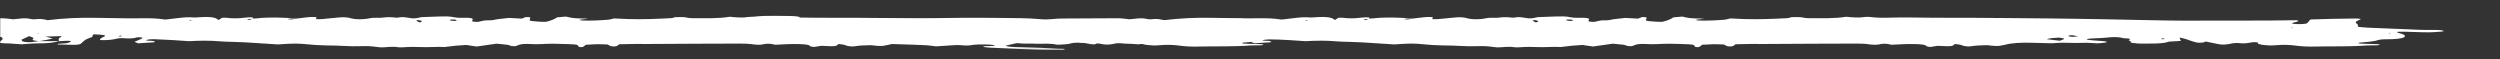
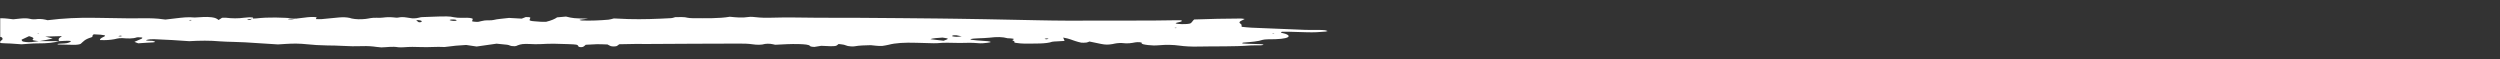
<svg xmlns="http://www.w3.org/2000/svg" width="1440" height="34" viewBox="0 0 1440 34" fill="none">
  <rect x="0" y="0" width="1440" height="34" fill="#333333" stroke="none" />
  <mask id="mask0_501:66986" style="mask-type:alpha" maskUnits="userSpaceOnUse" x="0" y="0" width="1440" height="34">
    <rect width="1440" height="34" fill="#C4C4C4" />
  </mask>
  <g mask="url(#mask0_501:66986)">
    <mask id="mask1_501:66986" style="mask-type:alpha" maskUnits="userSpaceOnUse" x="-231" y="9" width="996" height="20">
      <path fill-rule="evenodd" clip-rule="evenodd" d="M-231 9H764.72V28.728H-231V9Z" fill="white" />
    </mask>
    <g mask="url(#mask1_501:66986)">
      <path fill-rule="evenodd" clip-rule="evenodd" d="M-61.242 24.351L-61.923 24.262L-62.049 24.403L-61.242 24.351ZM676.939 15.965C676.792 16.02 676.647 16.075 676.5 16.13C676.792 16.154 677.174 16.21 677.355 16.193C677.593 16.171 677.676 16.091 677.824 16.036C677.529 16.012 677.234 15.989 676.939 15.965ZM733.17 19.393H734.106C733.907 19.324 733.708 19.255 733.508 19.186C733.247 19.214 732.985 19.242 732.723 19.271C732.873 19.312 733.024 19.353 733.17 19.393ZM-126.482 22.603C-126.779 22.623 -127.075 22.644 -127.372 22.665C-126.974 22.718 -126.586 22.774 -126.159 22.818C-126.124 22.821 -125.827 22.737 -125.652 22.695C-125.929 22.664 -126.205 22.633 -126.482 22.603ZM109.722 11.811C109.973 11.713 110.223 11.616 110.475 11.518C110.183 11.499 109.678 11.451 109.631 11.463C109.293 11.552 109.045 11.652 108.768 11.749C109.084 11.77 109.4 11.79 109.722 11.811ZM70.476 20.744C70.07 20.676 69.667 20.609 69.264 20.542C68.852 20.631 68.309 20.71 68.101 20.813C68.032 20.847 68.819 20.94 69.215 21.006C69.634 20.919 70.053 20.832 70.476 20.744ZM603.993 22.409C603.713 22.306 603.433 22.202 603.154 22.097C602.652 22.176 601.867 22.24 601.734 22.336C601.621 22.417 602.26 22.534 602.566 22.636C603.042 22.56 603.517 22.485 603.993 22.409ZM-190.436 10.892C-190.879 10.707 -191.042 10.518 -191.429 10.501C-192.432 10.457 -193.573 10.457 -194.583 10.501C-195.463 10.538 -194.838 10.838 -193.459 10.908C-192.58 10.953 -191.558 10.902 -190.436 10.892ZM263.1 11.657C262.734 11.312 261.498 11.143 259.889 11.261C259.414 11.296 258.875 11.495 259.015 11.584C259.533 11.916 261.285 12.139 262.287 12.018C262.777 11.959 262.844 11.782 263.1 11.657ZM241.296 11.608C240.957 11.608 240.566 11.588 240.312 11.613C240.055 11.639 239.734 11.719 239.783 11.761C240.159 12.09 240.595 12.416 241.076 12.74C241.144 12.786 241.595 12.852 241.79 12.843C242.077 12.831 242.429 12.769 242.515 12.716C243.17 12.309 243.301 11.916 241.296 11.608ZM553.959 20.924C552.735 20.672 551.92 20.464 550.869 20.311C550.51 20.259 549.156 20.306 548.956 20.376C548.536 20.521 548.189 20.748 548.533 20.876C548.947 21.031 550.051 21.188 550.963 21.212C551.715 21.233 552.62 21.062 553.959 20.924ZM-19.707 21.869C-17.398 21.291 -14.746 20.729 -18.365 19.869C-19.679 20.371 -21.057 20.799 -21.912 21.261C-22.388 21.518 -21.446 21.764 -19.707 21.869ZM543.504 23.473C546.825 22.24 546.825 22.24 542.916 21.646C540.304 21.849 537.253 21.947 535.944 22.579C538.359 22.865 540.544 23.122 543.504 23.473ZM22.709 19.125C22.373 19.214 20.761 19.199 21.992 19.418C22.192 19.312 22.393 19.207 22.593 19.102L22.709 19.125ZM-36.495 22.012C-36.288 21.966 -36.048 21.923 -35.886 21.872C-35.769 21.835 -35.757 21.786 -35.697 21.742C-35.919 21.84 -36.14 21.939 -36.362 22.037L-36.495 22.012ZM670.851 24.561L670.94 24.545C671.434 24.593 671.927 24.642 672.42 24.69C671.897 24.647 671.373 24.605 670.851 24.561ZM170.529 10.723C172.734 10.458 174.869 10.169 177.167 9.933C179.349 9.711 181.914 9.737 182.275 9.982C182.626 10.22 182.063 10.503 181.943 10.766C181.913 10.833 182.046 10.902 182.148 11.023C183.166 11.023 184.393 11.086 185.259 11.011C188.67 10.713 191.94 10.362 195.317 10.05C197.607 9.839 199.532 9.928 201.365 10.304C201.861 10.406 202.07 10.555 202.563 10.657C204.916 11.147 207.629 11.226 210.579 10.906C212.772 10.669 214.093 10.072 217.213 10.234C219.922 10.376 221.327 9.947 223.455 9.889C224.463 9.862 225.66 9.931 226.617 10.016C227.587 10.102 228.523 10.298 229.467 10.096C231.138 9.736 232.616 9.832 234.236 10.085C235.375 10.262 236.56 10.43 237.387 10.553C239.673 10.601 240.565 10.388 241.436 10.152C241.855 10.04 242.408 9.872 242.974 9.861C247.788 9.769 252.367 9.394 257.291 9.458C258.026 9.467 258.878 9.499 259.438 9.577C260.915 9.784 262.081 10.113 263.711 10.224C265.291 10.332 267.321 10.189 269.103 10.23C271.041 10.275 272.387 10.626 272.314 10.982C272.228 11.396 271.97 11.81 271.913 12.225C271.885 12.435 274.81 12.704 275.573 12.559C276.841 12.319 277.661 11.976 279.113 11.799C280.56 11.624 283.034 11.838 284.266 11.502C286.525 10.886 290.421 10.713 293.416 10.3L293.264 10.329C295.71 10.464 298.156 10.599 300.512 10.729C301.327 10.4 301.991 10.099 302.86 9.819C302.974 9.782 304.343 9.819 304.776 9.892C305.245 9.971 305.518 10.135 305.496 10.259C305.423 10.67 305.102 11.079 305.02 11.49C304.944 11.876 306.02 12.146 307.983 12.272C310.026 12.402 311.924 12.668 314.563 12.556C317.664 11.789 319.624 10.916 320.885 10C322.739 9.833 324.396 9.684 326.009 9.539C330.213 10.553 330.213 10.553 339.032 10.751L338.842 10.732C337.311 10.929 335.763 11.122 334.265 11.327C334.003 11.363 333.733 11.471 333.843 11.51C334.162 11.626 334.599 11.799 335.115 11.815C340.51 11.987 345.63 11.76 350.448 11.336C351.647 11.229 352.311 10.918 353.569 10.617C356.171 10.733 358.972 10.899 361.841 10.979C370.262 11.217 378.411 10.899 386.412 10.461C387.531 10.4 388.188 10.053 389.059 9.839L388.949 9.869C391.477 9.874 394.23 9.669 396.068 10.226C396.539 10.369 397.979 10.472 398.983 10.474C406.501 10.497 414.251 10.714 420.38 9.649C424.18 10.039 427.515 10.36 431.185 9.785C432.464 9.585 434.055 9.743 435.363 9.9C438.056 10.223 441.114 10.285 444.122 10.2C452.369 9.969 460.538 10.069 468.804 10.196C476.327 10.312 483.944 10.206 491.514 10.242C500.595 10.286 509.669 10.372 518.745 10.449C525.929 10.511 533.111 10.584 540.292 10.659C543.694 10.694 547.093 10.739 550.49 10.79C556.144 10.875 561.803 10.952 567.443 11.061C577.605 11.257 587.746 11.487 597.911 11.676C603.55 11.782 609.219 11.893 614.875 11.896C631.16 11.906 647.447 11.873 663.732 11.835C667.886 11.825 672.032 11.726 676.184 11.678C677.635 11.661 679.095 11.675 680.341 11.675C682.134 12.518 677.562 12.836 677.138 13.408C677.712 13.752 679.055 13.868 680.63 13.889C683.503 13.928 685.416 13.742 685.951 13.319C686.544 12.851 686.755 12.368 687.158 11.893C687.329 11.691 687.563 11.491 687.841 11.219C696.718 10.88 705.689 10.713 714.734 10.667C715.322 10.664 715.932 10.805 716.962 10.932C716.526 11.161 716.138 11.419 715.553 11.662C713.974 12.316 713.368 12.95 714.583 13.678C715.434 14.188 715.026 14.769 715.214 15.437C716.895 15.592 718.762 15.849 720.843 15.939C731.148 16.392 741.489 16.819 751.867 17.209C754.403 17.305 757.131 17.218 759.764 17.241C760.876 17.251 762.122 17.286 763.026 17.391C763.818 17.483 764.439 17.678 764.702 17.849C764.838 17.939 764.185 18.129 763.629 18.183C760.227 18.511 756.68 18.716 752.73 18.578C749.386 18.46 746.012 18.368 742.635 18.289C741.176 18.256 739.674 18.284 738.411 18.284C736.667 18.862 739.308 19.112 740.24 19.432C741.541 19.878 742.253 20.309 742.261 20.814C742.279 21.736 739.525 22.413 734.636 22.576C733.161 22.626 731.583 22.581 730.133 22.642C729.092 22.686 727.709 22.793 727.294 22.947C724.942 23.819 720.654 24.192 716.145 24.539C715.704 24.573 715.562 24.773 715.452 24.9C715.412 24.946 715.816 25.03 716.119 25.056C716.777 25.115 717.486 25.163 718.202 25.187C720.804 25.274 723.421 25.344 726.022 25.431C727.253 25.473 728.199 25.756 727.579 25.884C727.104 25.981 726.506 26.111 725.901 26.122C724.04 26.16 721.906 26.045 720.311 26.172C710.541 26.949 700.116 26.583 690.052 26.819C686.083 26.912 682.49 26.703 679.368 26.28C675.619 25.772 671.795 25.687 667.661 26.06C665.393 26.265 663.356 26.215 661.275 25.959C658.932 25.671 657.289 25.349 657.62 24.77C657.886 24.302 655.354 24.145 653.908 24.403C651.653 24.807 649.77 25.241 646.218 24.786C645.634 24.712 644.062 24.82 643.199 24.919C642.273 25.025 641.702 25.23 640.877 25.372C638.299 25.816 636.702 25.803 634.221 25.306C632.001 24.862 629.868 24.402 627.533 23.916C626.773 24.183 626.491 24.415 625.708 24.518C624.991 24.612 623.269 24.652 622.804 24.567C621.519 24.329 620.636 24.017 619.637 23.729C617.46 23.102 616.405 22.341 612.383 21.633C612.711 22.412 612.938 22.951 613.197 23.567C611.844 23.647 610.451 23.726 609.08 23.813C608.035 23.881 606.437 23.91 606.074 24.046C602.601 25.345 595.921 25.046 590.148 25.123C588.546 25.146 586.694 24.89 585.188 24.701C583.772 24.522 584.378 24.219 584.347 23.943C584.309 23.615 582.643 23.208 583.256 22.977C585.038 22.307 583.219 22.142 580.348 22.023C577.496 21.212 574.157 21.176 569.917 21.708C568.154 21.929 565.672 21.962 563.496 22.066C561.646 22.154 559.755 22.224 558.995 22.606C558.589 22.811 560.228 23.086 562.72 23.261C564.825 23.408 567 23.535 568.969 23.73C569.798 23.813 570.683 24.057 570.619 24.215C570.555 24.373 569.457 24.544 568.608 24.659C567.071 24.867 565.235 25.066 563.379 24.866C559.368 24.436 555.165 24.821 551.087 24.712C547.364 24.614 543.633 24.505 539.963 24.864C538.823 24.976 537.031 24.886 535.56 24.854C532.937 24.798 530.325 24.722 527.72 24.641C521.188 24.439 515.771 24.721 511.878 25.783C510.857 26.062 509.258 26.269 508.307 26.44C505.071 26.586 503.667 26.14 501.546 26.019C498.273 26.12 494.95 26.153 492.34 26.656C491.254 26.866 489.332 26.727 488.329 26.494C487.412 26.279 487.007 25.992 486.117 25.773C485.511 25.623 484.459 25.536 483.053 25.345C482.597 25.698 482.279 25.953 481.94 26.206C481.498 26.536 480.083 26.652 478.526 26.622C476.681 26.586 474.881 26.472 473.027 26.389C471.651 26.612 470.307 26.829 469.061 27.029C466.98 26.949 466.674 26.659 466.462 26.387C465.928 25.709 463.45 25.489 460.178 25.391C455.499 25.252 451.232 25.552 446.51 25.782C445.641 25.607 444.82 25.363 443.63 25.232C442.931 25.154 441.053 25.189 440.721 25.289C438.54 25.942 436.018 25.891 433.186 25.48C430.973 25.159 428.523 25.095 425.742 25.105C408.393 25.169 391.038 25.188 373.697 25.333C371.071 25.356 368.424 25.294 365.799 25.318C362.82 25.346 359.855 25.425 356.664 25.486C356.145 25.884 355.831 26.213 355.245 26.526C355.048 26.63 354.182 26.749 353.586 26.756C352.997 26.764 352.051 26.663 351.804 26.564C351.04 26.256 350.533 25.925 349.944 25.613C343.8 25.39 343.798 25.389 337.401 25.781C337.144 26.001 336.82 26.265 336.531 26.529C335.983 27.032 335.169 27.247 334.233 27.129C333.107 26.989 333.233 26.799 333.123 26.589C332.626 25.639 332.272 25.614 327.218 25.409C321.993 25.199 316.83 25.049 311.624 25.398C309.363 25.549 307.283 25.439 305.016 25.342C301.468 25.19 300.015 25.402 298.215 26.099C297.894 26.225 297.684 26.359 297.327 26.481C297.16 26.538 296.766 26.572 296.452 26.62C293.367 26.619 293.893 25.986 292.13 25.771C290.26 25.542 288.178 25.372 286.008 25.158C282.157 25.706 278.403 26.242 274.535 26.793C272.426 26.48 270.702 26.225 268.508 25.899C266.676 26.024 264.511 26.129 262.574 26.316C260.294 26.534 258.212 26.823 256.044 27.082C251.531 26.8 247.065 27.312 242.576 27.112C239.176 26.96 235.903 26.956 232.607 27.216C231.67 27.29 229.97 27.314 229.375 27.212C225.932 26.621 222.981 27.238 219.618 27.302C218.786 27.22 217.704 27.148 216.841 27.023C214.374 26.667 211.95 26.453 208.527 26.579C204.861 26.713 201.106 26.663 197.374 26.428C194.562 26.249 191.434 26.212 188.423 26.175C184.185 26.121 180.3 25.86 176.739 25.484C172.802 25.067 168.952 25.009 164.8 25.289C163.385 25.386 161.944 25.468 160.086 25.583C153.935 25.19 147.561 24.768 141.126 24.379C139 24.251 136.719 24.209 134.51 24.128C131.92 24.032 129.082 24.029 126.791 23.821C120.899 23.287 115.095 23.363 109.143 23.708L109.266 23.737C102.687 23.196 95.728 22.879 88.759 22.573C88.075 22.543 87.129 22.556 86.573 22.623C85.686 22.731 84.745 22.879 84.339 23.052C83.82 23.272 84.496 23.438 85.905 23.473C86.638 23.492 87.633 23.489 88.021 23.572C88.691 23.716 89.194 23.914 89.34 24.1C89.416 24.196 88.695 24.369 88.118 24.416C86.746 24.524 85.228 24.567 83.803 24.656C82.368 24.744 80.975 24.856 79.563 24.956L79.686 24.981C79.037 24.732 78.387 24.482 77.424 24.111C78.685 23.566 80.192 22.946 81.544 22.314C81.934 22.131 81.929 21.917 81.993 21.716C82.011 21.66 81.693 21.574 81.407 21.549C80.796 21.496 80.112 21.459 79.441 21.447C79.189 21.442 78.78 21.516 78.631 21.57C76.584 22.332 73.413 22.229 70.395 21.953C67.739 21.969 67.15 22.356 65.858 22.587C63.609 22.989 61.09 23.237 57.618 23.063C57.439 22.422 58.279 21.863 59.574 21.282C61.672 20.341 60.469 20.052 54.03 19.752C53.807 19.94 53.508 20.125 53.381 20.314C53.109 20.721 53.635 21.212 52.577 21.524C48.713 22.664 48.015 23.953 46.521 25.21C46.104 25.561 44.328 25.846 42.498 25.825C39.545 25.789 36.608 25.707 33.673 25.633C33.438 25.626 33.157 25.525 33.117 25.463C33.075 25.4 33.23 25.322 33.438 25.268C33.632 25.218 33.984 25.172 34.309 25.158C36.148 25.081 38.137 25.027 39.127 24.695C40.173 24.343 41.358 23.976 40.42 23.539C38.071 23.389 36.104 23.669 33.95 23.725C33.91 23.237 33.624 22.745 33.898 22.264C34.163 21.797 35.001 21.342 35.693 20.798C32.169 20.896 29.336 20.976 26.096 21.066C27.671 21.473 28.932 21.797 30.379 22.17C28.118 22.778 25.402 23.249 22.569 23.703C20.047 23.474 18.124 23.169 18.933 22.586C19.818 21.949 18.841 21.406 16.739 20.829C15.309 21.498 14.007 22.105 12.717 22.712C12.583 22.775 12.425 22.845 12.445 22.909C12.532 23.182 12.575 23.457 12.838 23.726C13.209 24.103 16.049 24.429 18.02 24.268C19.65 24.136 20.981 23.877 22.445 23.675C26.334 23.682 30.223 23.689 34.113 23.696C31.323 24.534 27.156 25.037 21.941 24.988C18.172 24.953 15.585 25.384 12.368 25.51C10.22 25.356 8.176 25.171 6.02 25.064C3.87 24.957 1.526 24.971 -0.668 24.659C-0.177 24.18 0.081 23.697 0.846 23.242C1.782 22.686 1.538 22.142 1.132 21.588C0.899 21.269 -0.52 21.08 -2.002 21.169C-3.661 21.267 -5.115 21.571 -4.441 21.771C-3.116 22.166 -2.362 22.486 -4.451 22.883C-4.987 22.985 -4.776 23.271 -4.517 23.454C-3.949 23.854 -5.014 24.116 -6.343 24.376C-8.092 24.717 -11.253 24.764 -11.929 25.341C-12.27 25.633 -13.718 25.559 -14.598 25.438C-15.793 25.273 -16.742 25.049 -17.832 24.858C-20.037 24.471 -24.637 24.478 -26.032 24.944C-27.505 25.436 -29.69 25.613 -32.348 25.704C-33.068 25.729 -34.25 25.762 -34.524 25.696C-37.758 24.904 -42.812 25.258 -46.8 24.983C-48.19 24.888 -48.922 24.469 -50.028 24.178C-56.912 24.373 -59.897 25.454 -63.911 26.35C-62.58 26.92 -59.91 27.089 -56.83 27.168C-52.385 27.281 -47.95 27.409 -43.525 27.547C-39.126 27.684 -35.112 28.119 -30.513 28.125C-30.184 28.126 -29.541 28.345 -29.626 28.446C-29.714 28.552 -30.51 28.721 -30.989 28.72C-35.89 28.711 -40.9 28.783 -45.665 28.619C-54.581 28.314 -63.371 27.879 -72.177 27.47C-73.948 27.388 -75.811 27.257 -76.785 26.915C-76.426 26.551 -74.749 26.593 -73.391 26.538C-71.951 26.481 -69.811 26.483 -70.14 26.127C-70.315 25.939 -72.262 25.714 -73.57 25.671C-77.261 25.549 -81.065 25.509 -84.058 26.061C-85.38 26.305 -86.722 26.283 -88.15 26.136C-90.693 25.875 -93.055 25.913 -95.683 26.149C-98.351 26.391 -101.299 26.528 -103.855 26.692C-109.19 26.016 -109.182 26.009 -116.414 25.767C-123.478 25.532 -130.56 25.313 -137.635 25.089C-138.008 25.076 -138.432 25.091 -138.757 25.063C-143.048 24.699 -147.792 25.603 -151.629 24.996C-155.385 24.401 -159.983 24.375 -164.207 24.176C-168.342 23.981 -172.145 23.796 -174.561 23.016C-176.769 23.308 -178.254 23.504 -179.74 23.701L-179.618 23.727C-181.696 23.293 -186.089 23.276 -186.172 22.461C-186.186 22.319 -187.42 22.133 -188.317 22.052C-190.624 21.846 -193.05 21.684 -195.443 21.512C-197.785 21.343 -199.181 21.506 -200.109 22.068C-200.32 22.196 -200.281 22.337 -200.356 22.473L-200.208 22.439C-201.645 22.5 -203.161 22.646 -204.5 22.603C-206.369 22.543 -205.886 22.189 -206.053 21.924C-206.129 21.804 -206.602 21.633 -207.132 21.594C-208.511 21.493 -209.055 21.714 -209.507 21.899C-209.968 22.086 -210.189 22.296 -210.732 22.475C-211.053 22.579 -211.781 22.701 -212.353 22.706C-212.954 22.711 -213.833 22.613 -214.167 22.512C-216.28 21.874 -215.679 21.009 -219.144 20.481C-219.052 19.497 -221.832 18.832 -225.654 18.189C-228.357 17.735 -229.679 17.079 -229.204 16.31C-228.792 15.646 -228.913 14.968 -230.448 14.296C-231.912 13.654 -230.376 13.172 -226.87 12.742C-222.506 12.207 -218.161 11.668 -213.808 11.13C-213.234 11.355 -212.804 11.599 -212.044 11.801C-211.414 11.967 -209.314 11.895 -209.403 11.734C-209.466 11.617 -209.688 11.446 -210.129 11.406C-211.329 11.294 -212.684 11.239 -213.977 11.162C-214.01 10.583 -213.438 10.113 -210.28 9.759C-204.482 9.112 -198.536 8.829 -191.852 9.106C-189.653 9.198 -187.293 9.187 -185.197 9.322C-183.931 9.405 -182.776 9.652 -182.084 9.877C-181.795 9.972 -182.773 10.211 -183.288 10.373C-185.41 11.039 -185.501 11.289 -185.026 12.227C-184.788 12.697 -185.26 13.179 -185.334 13.656C-185.34 13.696 -184.809 13.76 -184.471 13.779C-184.154 13.796 -183.607 13.79 -183.434 13.752C-182.977 13.651 -182.495 13.536 -182.33 13.412C-181.796 13.012 -181.4 12.606 -180.906 12.161C-178.027 12.161 -175.371 12.225 -172.852 12.144C-170.215 12.059 -168.703 12.436 -166.558 12.511C-164.735 12.574 -162.757 12.684 -161.056 12.455C-157.481 11.974 -153.341 11.902 -149.159 11.886C-146.054 11.874 -143.243 11.789 -140.669 11.418C-136.944 10.879 -132.461 10.737 -127.82 10.719C-121.38 10.696 -114.836 10.785 -108.525 10.603C-94.953 10.214 -81.439 10.162 -67.758 10.322C-59.431 10.419 -51.099 10.336 -43.361 11.068C-41.247 11.268 -38.806 11.194 -36.78 10.983C-33.295 10.619 -29.64 10.633 -25.798 10.638C-17.868 10.646 -9.931 10.584 -2.005 10.52C2.277 10.486 2.271 10.457 7.609 11.112C8.986 10.97 10.539 10.806 12.118 10.65C14.049 10.459 15.876 10.511 17.14 10.832C18.529 11.186 19.78 11.207 21.698 10.961C22.305 10.883 23.915 10.956 24.676 11.059C25.796 11.209 26.568 11.448 27.446 11.64C36.234 10.544 45.309 10.056 55.46 10.276C61.467 10.406 67.516 10.471 73.549 10.558C74.673 10.574 75.819 10.573 76.94 10.554C83.724 10.436 87.622 10.479 91.205 10.777C92.559 10.889 93.73 11.077 95.257 11.264C97.384 11.014 99.526 10.747 101.743 10.504C104.963 10.152 108.077 9.68 112.205 10.086C115.419 9.946 118.647 9.525 121.925 9.946C124.196 10.239 124.958 10.77 125.899 11.528C126.921 10.873 127.423 10.552 127.907 10.242C128.78 10.228 129.67 10.16 130.121 10.216C133.678 10.648 137.112 10.691 140.647 10.205C141.517 10.085 142.629 9.993 143.694 9.961C144.944 9.923 145.789 10.067 145.799 10.315C145.806 10.453 145.633 10.592 145.542 10.73C144.462 10.903 143.324 11.066 142.36 11.258C142.202 11.289 142.814 11.451 143.071 11.553C143.39 11.523 143.902 11.507 143.999 11.461C144.52 11.213 144.939 10.958 145.394 10.706C146.116 10.675 146.945 10.675 147.544 10.607C155.006 9.762 162.444 10.082 169.883 10.609C170.198 10.632 170.408 10.704 170.666 10.753C169.596 10.756 168.514 10.741 167.457 10.763C166.085 10.793 165.374 11.077 166.412 11.142C167.02 11.179 167.931 11.205 168.373 11.148C169.217 11.039 169.823 10.869 170.529 10.723Z" fill="white" />
    </g>
    <mask id="mask2_501:66986" style="mask-type:alpha" maskUnits="userSpaceOnUse" x="412" y="9" width="996" height="20">
-       <path fill-rule="evenodd" clip-rule="evenodd" d="M412 9H1407.72V28.728H412V9Z" fill="white" />
-     </mask>
+       </mask>
    <g mask="url(#mask2_501:66986)">
      <path fill-rule="evenodd" clip-rule="evenodd" d="M581.758 24.351L581.077 24.262L580.951 24.403L581.758 24.351ZM1319.94 15.965C1319.79 16.02 1319.65 16.075 1319.5 16.13C1319.79 16.154 1320.17 16.21 1320.35 16.193C1320.59 16.171 1320.68 16.091 1320.82 16.036C1320.53 16.012 1320.23 15.989 1319.94 15.965ZM1376.17 19.393H1377.11C1376.91 19.324 1376.71 19.255 1376.51 19.186C1376.25 19.214 1375.98 19.242 1375.72 19.271C1375.87 19.312 1376.02 19.353 1376.17 19.393ZM516.518 22.603C516.221 22.623 515.925 22.644 515.628 22.665C516.026 22.718 516.414 22.774 516.841 22.818C516.876 22.821 517.173 22.737 517.348 22.695C517.071 22.664 516.795 22.633 516.518 22.603ZM752.722 11.811C752.973 11.713 753.223 11.616 753.475 11.518C753.183 11.499 752.678 11.451 752.631 11.463C752.293 11.552 752.045 11.652 751.768 11.749C752.084 11.77 752.4 11.79 752.722 11.811ZM713.476 20.744C713.07 20.676 712.667 20.609 712.264 20.542C711.852 20.631 711.309 20.71 711.101 20.813C711.032 20.847 711.819 20.94 712.215 21.006C712.634 20.919 713.053 20.832 713.476 20.744ZM1246.99 22.409C1246.71 22.306 1246.43 22.202 1246.15 22.097C1245.65 22.176 1244.87 22.24 1244.73 22.336C1244.62 22.417 1245.26 22.534 1245.57 22.636C1246.04 22.56 1246.52 22.485 1246.99 22.409ZM452.564 10.892C452.121 10.707 451.958 10.518 451.571 10.501C450.568 10.457 449.427 10.457 448.417 10.501C447.537 10.538 448.162 10.838 449.541 10.908C450.42 10.953 451.442 10.902 452.564 10.892ZM906.1 11.657C905.734 11.312 904.498 11.143 902.889 11.261C902.414 11.296 901.875 11.495 902.015 11.584C902.533 11.916 904.285 12.139 905.287 12.018C905.777 11.959 905.844 11.782 906.1 11.657ZM884.296 11.608C883.957 11.608 883.566 11.588 883.312 11.613C883.055 11.639 882.734 11.719 882.783 11.761C883.159 12.09 883.595 12.416 884.076 12.74C884.144 12.786 884.595 12.852 884.79 12.843C885.077 12.831 885.429 12.769 885.515 12.716C886.17 12.309 886.301 11.916 884.296 11.608ZM1196.96 20.924C1195.73 20.672 1194.92 20.464 1193.87 20.311C1193.51 20.259 1192.16 20.306 1191.96 20.376C1191.54 20.521 1191.19 20.748 1191.53 20.876C1191.95 21.031 1193.05 21.188 1193.96 21.212C1194.72 21.233 1195.62 21.062 1196.96 20.924ZM623.293 21.869C625.602 21.291 628.254 20.729 624.635 19.869C623.321 20.371 621.943 20.799 621.088 21.261C620.612 21.518 621.554 21.764 623.293 21.869ZM1186.5 23.473C1189.83 22.24 1189.83 22.24 1185.92 21.646C1183.3 21.849 1180.25 21.947 1178.94 22.579C1181.36 22.865 1183.54 23.122 1186.5 23.473ZM665.709 19.125C665.373 19.214 663.761 19.199 664.992 19.418C665.192 19.312 665.393 19.207 665.593 19.102L665.709 19.125ZM606.505 22.012C606.712 21.966 606.952 21.923 607.114 21.872C607.231 21.835 607.244 21.786 607.303 21.742C607.081 21.84 606.86 21.939 606.638 22.037L606.505 22.012ZM1313.85 24.561L1313.94 24.545C1314.43 24.593 1314.93 24.642 1315.42 24.69C1314.9 24.647 1314.37 24.605 1313.85 24.561ZM813.529 10.723C815.734 10.458 817.869 10.169 820.167 9.933C822.349 9.711 824.914 9.737 825.275 9.982C825.626 10.22 825.063 10.503 824.943 10.766C824.913 10.833 825.046 10.902 825.148 11.023C826.166 11.023 827.393 11.086 828.259 11.011C831.67 10.713 834.94 10.362 838.317 10.05C840.607 9.839 842.532 9.928 844.365 10.304C844.861 10.406 845.07 10.555 845.563 10.657C847.916 11.147 850.629 11.226 853.579 10.906C855.772 10.669 857.093 10.072 860.213 10.234C862.922 10.376 864.327 9.947 866.455 9.889C867.463 9.862 868.66 9.931 869.617 10.016C870.587 10.102 871.523 10.298 872.467 10.096C874.138 9.736 875.616 9.832 877.236 10.085C878.375 10.262 879.56 10.43 880.387 10.553C882.673 10.601 883.565 10.388 884.436 10.152C884.855 10.04 885.408 9.872 885.974 9.861C890.788 9.769 895.367 9.394 900.291 9.458C901.026 9.467 901.878 9.499 902.438 9.577C903.915 9.784 905.081 10.113 906.711 10.224C908.291 10.332 910.321 10.189 912.103 10.23C914.041 10.275 915.387 10.626 915.314 10.982C915.228 11.396 914.97 11.81 914.913 12.225C914.885 12.435 917.81 12.704 918.573 12.559C919.841 12.319 920.661 11.976 922.113 11.799C923.56 11.624 926.034 11.838 927.266 11.502C929.525 10.886 933.421 10.713 936.416 10.3L936.264 10.329C938.71 10.464 941.156 10.599 943.512 10.729C944.327 10.4 944.991 10.099 945.86 9.819C945.974 9.782 947.343 9.819 947.776 9.892C948.245 9.971 948.518 10.135 948.496 10.259C948.423 10.67 948.102 11.079 948.02 11.49C947.944 11.876 949.02 12.146 950.983 12.272C953.026 12.402 954.924 12.668 957.563 12.556C960.664 11.789 962.624 10.916 963.885 10C965.739 9.833 967.396 9.684 969.009 9.539C973.213 10.553 973.213 10.553 982.032 10.751L981.842 10.732C980.311 10.929 978.763 11.122 977.265 11.327C977.003 11.363 976.733 11.471 976.843 11.51C977.162 11.626 977.599 11.799 978.115 11.815C983.51 11.987 988.63 11.76 993.448 11.336C994.647 11.229 995.311 10.918 996.569 10.617C999.171 10.733 1001.97 10.899 1004.84 10.979C1013.26 11.217 1021.41 10.899 1029.41 10.461C1030.53 10.4 1031.19 10.053 1032.06 9.839L1031.95 9.869C1034.48 9.874 1037.23 9.669 1039.07 10.226C1039.54 10.369 1040.98 10.472 1041.98 10.474C1049.5 10.497 1057.25 10.714 1063.38 9.649C1067.18 10.039 1070.52 10.36 1074.19 9.785C1075.46 9.585 1077.05 9.743 1078.36 9.9C1081.06 10.223 1084.11 10.285 1087.12 10.2C1095.37 9.969 1103.54 10.069 1111.8 10.196C1119.33 10.312 1126.94 10.206 1134.51 10.242C1143.59 10.286 1152.67 10.372 1161.74 10.449C1168.93 10.511 1176.11 10.584 1183.29 10.659C1186.69 10.694 1190.09 10.739 1193.49 10.79C1199.14 10.875 1204.8 10.952 1210.44 11.061C1220.6 11.257 1230.75 11.487 1240.91 11.676C1246.55 11.782 1252.22 11.893 1257.88 11.896C1274.16 11.906 1290.45 11.873 1306.73 11.835C1310.89 11.825 1315.03 11.726 1319.18 11.678C1320.63 11.661 1322.09 11.675 1323.34 11.675C1325.13 12.518 1320.56 12.836 1320.14 13.408C1320.71 13.752 1322.05 13.868 1323.63 13.889C1326.5 13.928 1328.42 13.742 1328.95 13.319C1329.54 12.851 1329.76 12.368 1330.16 11.893C1330.33 11.691 1330.56 11.491 1330.84 11.219C1339.72 10.88 1348.69 10.713 1357.73 10.667C1358.32 10.664 1358.93 10.805 1359.96 10.932C1359.53 11.161 1359.14 11.419 1358.55 11.662C1356.97 12.316 1356.37 12.95 1357.58 13.678C1358.43 14.188 1358.03 14.769 1358.21 15.437C1359.89 15.592 1361.76 15.849 1363.84 15.939C1374.15 16.392 1384.49 16.819 1394.87 17.209C1397.4 17.305 1400.13 17.218 1402.76 17.241C1403.88 17.251 1405.12 17.286 1406.03 17.391C1406.82 17.483 1407.44 17.678 1407.7 17.849C1407.84 17.939 1407.18 18.129 1406.63 18.183C1403.23 18.511 1399.68 18.716 1395.73 18.578C1392.39 18.46 1389.01 18.368 1385.63 18.289C1384.18 18.256 1382.67 18.284 1381.41 18.284C1379.67 18.862 1382.31 19.112 1383.24 19.432C1384.54 19.878 1385.25 20.309 1385.26 20.814C1385.28 21.736 1382.53 22.413 1377.64 22.576C1376.16 22.626 1374.58 22.581 1373.13 22.642C1372.09 22.686 1370.71 22.793 1370.29 22.947C1367.94 23.819 1363.65 24.192 1359.15 24.539C1358.7 24.573 1358.56 24.773 1358.45 24.9C1358.41 24.946 1358.82 25.03 1359.12 25.056C1359.78 25.115 1360.49 25.163 1361.2 25.187C1363.8 25.274 1366.42 25.344 1369.02 25.431C1370.25 25.473 1371.2 25.756 1370.58 25.884C1370.1 25.981 1369.51 26.111 1368.9 26.122C1367.04 26.16 1364.91 26.045 1363.31 26.172C1353.54 26.949 1343.12 26.583 1333.05 26.819C1329.08 26.912 1325.49 26.703 1322.37 26.28C1318.62 25.772 1314.79 25.687 1310.66 26.06C1308.39 26.265 1306.36 26.215 1304.28 25.959C1301.93 25.671 1300.29 25.349 1300.62 24.77C1300.89 24.302 1298.35 24.145 1296.91 24.403C1294.65 24.807 1292.77 25.241 1289.22 24.786C1288.63 24.712 1287.06 24.82 1286.2 24.919C1285.27 25.025 1284.7 25.23 1283.88 25.372C1281.3 25.816 1279.7 25.803 1277.22 25.306C1275 24.862 1272.87 24.402 1270.53 23.916C1269.77 24.183 1269.49 24.415 1268.71 24.518C1267.99 24.612 1266.27 24.652 1265.8 24.567C1264.52 24.329 1263.64 24.017 1262.64 23.729C1260.46 23.102 1259.41 22.341 1255.38 21.633C1255.71 22.412 1255.94 22.951 1256.2 23.567C1254.84 23.647 1253.45 23.726 1252.08 23.813C1251.03 23.881 1249.44 23.91 1249.07 24.046C1245.6 25.345 1238.92 25.046 1233.15 25.123C1231.55 25.146 1229.69 24.89 1228.19 24.701C1226.77 24.522 1227.38 24.219 1227.35 23.943C1227.31 23.615 1225.64 23.208 1226.26 22.977C1228.04 22.307 1226.22 22.142 1223.35 22.023C1220.5 21.212 1217.16 21.176 1212.92 21.708C1211.15 21.929 1208.67 21.962 1206.5 22.066C1204.65 22.154 1202.75 22.224 1202 22.606C1201.59 22.811 1203.23 23.086 1205.72 23.261C1207.83 23.408 1210 23.535 1211.97 23.73C1212.8 23.813 1213.68 24.057 1213.62 24.215C1213.55 24.373 1212.46 24.544 1211.61 24.659C1210.07 24.867 1208.24 25.066 1206.38 24.866C1202.37 24.436 1198.16 24.821 1194.09 24.712C1190.36 24.614 1186.63 24.505 1182.96 24.864C1181.82 24.976 1180.03 24.886 1178.56 24.854C1175.94 24.798 1173.32 24.722 1170.72 24.641C1164.19 24.439 1158.77 24.721 1154.88 25.783C1153.86 26.062 1152.26 26.269 1151.31 26.44C1148.07 26.586 1146.67 26.14 1144.55 26.019C1141.27 26.12 1137.95 26.153 1135.34 26.656C1134.25 26.866 1132.33 26.727 1131.33 26.494C1130.41 26.279 1130.01 25.992 1129.12 25.773C1128.51 25.623 1127.46 25.536 1126.05 25.345C1125.6 25.698 1125.28 25.953 1124.94 26.206C1124.5 26.536 1123.08 26.652 1121.53 26.622C1119.68 26.586 1117.88 26.472 1116.03 26.389C1114.65 26.612 1113.31 26.829 1112.06 27.029C1109.98 26.949 1109.67 26.659 1109.46 26.387C1108.93 25.709 1106.45 25.489 1103.18 25.391C1098.5 25.252 1094.23 25.552 1089.51 25.782C1088.64 25.607 1087.82 25.363 1086.63 25.232C1085.93 25.154 1084.05 25.189 1083.72 25.289C1081.54 25.942 1079.02 25.891 1076.19 25.48C1073.97 25.159 1071.52 25.095 1068.74 25.105C1051.39 25.169 1034.04 25.188 1016.7 25.333C1014.07 25.356 1011.42 25.294 1008.8 25.318C1005.82 25.346 1002.86 25.425 999.664 25.486C999.145 25.884 998.831 26.213 998.245 26.526C998.048 26.63 997.182 26.749 996.586 26.756C995.997 26.764 995.051 26.663 994.804 26.564C994.04 26.256 993.533 25.925 992.944 25.613C986.8 25.39 986.798 25.389 980.401 25.781C980.144 26.001 979.82 26.265 979.531 26.529C978.983 27.032 978.169 27.247 977.233 27.129C976.107 26.989 976.233 26.799 976.123 26.589C975.626 25.639 975.272 25.614 970.218 25.409C964.993 25.199 959.83 25.049 954.624 25.398C952.363 25.549 950.283 25.439 948.016 25.342C944.468 25.19 943.015 25.402 941.215 26.099C940.894 26.225 940.684 26.359 940.327 26.481C940.16 26.538 939.766 26.572 939.452 26.62C936.367 26.619 936.893 25.986 935.13 25.771C933.26 25.542 931.178 25.372 929.008 25.158C925.157 25.706 921.403 26.242 917.535 26.793C915.426 26.48 913.702 26.225 911.508 25.899C909.676 26.024 907.511 26.129 905.574 26.316C903.294 26.534 901.212 26.823 899.044 27.082C894.531 26.8 890.065 27.312 885.576 27.112C882.176 26.96 878.903 26.956 875.607 27.216C874.67 27.29 872.97 27.314 872.375 27.212C868.932 26.621 865.981 27.238 862.618 27.302C861.786 27.22 860.704 27.148 859.841 27.023C857.374 26.667 854.95 26.453 851.527 26.579C847.861 26.713 844.106 26.663 840.374 26.428C837.562 26.249 834.434 26.212 831.423 26.175C827.185 26.121 823.3 25.86 819.739 25.484C815.802 25.067 811.952 25.009 807.8 25.289C806.385 25.386 804.944 25.468 803.086 25.583C796.935 25.19 790.561 24.768 784.126 24.379C782 24.251 779.719 24.209 777.51 24.128C774.92 24.032 772.082 24.029 769.791 23.821C763.899 23.287 758.095 23.363 752.143 23.708L752.266 23.737C745.687 23.196 738.728 22.879 731.759 22.573C731.075 22.543 730.129 22.556 729.573 22.623C728.686 22.731 727.745 22.879 727.339 23.052C726.82 23.272 727.496 23.438 728.905 23.473C729.638 23.492 730.633 23.489 731.021 23.572C731.691 23.716 732.194 23.914 732.34 24.1C732.416 24.196 731.695 24.369 731.117 24.416C729.746 24.524 728.228 24.567 726.803 24.656C725.368 24.744 723.975 24.856 722.563 24.956L722.686 24.981C722.037 24.732 721.387 24.482 720.424 24.111C721.685 23.566 723.193 22.946 724.544 22.314C724.934 22.131 724.929 21.917 724.993 21.716C725.011 21.66 724.693 21.574 724.407 21.549C723.796 21.496 723.112 21.459 722.441 21.447C722.189 21.442 721.78 21.516 721.631 21.57C719.584 22.332 716.413 22.229 713.395 21.953C710.739 21.969 710.15 22.356 708.858 22.587C706.609 22.989 704.09 23.237 700.618 23.063C700.439 22.422 701.279 21.863 702.574 21.282C704.672 20.341 703.469 20.052 697.03 19.752C696.807 19.94 696.508 20.125 696.381 20.314C696.109 20.721 696.635 21.212 695.577 21.524C691.713 22.664 691.015 23.953 689.521 25.21C689.104 25.561 687.328 25.846 685.498 25.825C682.545 25.789 679.608 25.707 676.673 25.633C676.438 25.626 676.157 25.525 676.117 25.463C676.075 25.4 676.23 25.322 676.438 25.268C676.632 25.218 676.984 25.172 677.309 25.158C679.148 25.081 681.137 25.027 682.127 24.695C683.173 24.343 684.358 23.976 683.42 23.539C681.071 23.389 679.104 23.669 676.95 23.725C676.91 23.237 676.624 22.745 676.898 22.264C677.163 21.797 678.001 21.342 678.693 20.798C675.169 20.896 672.336 20.976 669.096 21.066C670.671 21.473 671.932 21.797 673.379 22.17C671.118 22.778 668.403 23.249 665.569 23.703C663.047 23.474 661.124 23.169 661.934 22.586C662.818 21.949 661.841 21.406 659.739 20.829C658.309 21.498 657.007 22.105 655.717 22.712C655.583 22.775 655.425 22.845 655.445 22.909C655.532 23.182 655.575 23.457 655.838 23.726C656.209 24.103 659.049 24.429 661.02 24.268C662.65 24.136 663.981 23.877 665.445 23.675C669.334 23.682 673.223 23.689 677.113 23.696C674.323 24.534 670.156 25.037 664.941 24.988C661.172 24.953 658.585 25.384 655.368 25.51C653.22 25.356 651.176 25.171 649.02 25.064C646.87 24.957 644.526 24.971 642.332 24.659C642.823 24.18 643.081 23.697 643.846 23.242C644.782 22.686 644.538 22.142 644.132 21.588C643.899 21.269 642.48 21.08 640.998 21.169C639.339 21.267 637.885 21.571 638.559 21.771C639.884 22.166 640.638 22.486 638.549 22.883C638.013 22.985 638.224 23.271 638.483 23.454C639.051 23.854 637.986 24.116 636.657 24.376C634.908 24.717 631.747 24.764 631.071 25.341C630.73 25.633 629.282 25.559 628.402 25.438C627.207 25.273 626.258 25.049 625.168 24.858C622.963 24.471 618.363 24.478 616.968 24.944C615.495 25.436 613.31 25.613 610.652 25.704C609.932 25.729 608.75 25.762 608.476 25.696C605.242 24.904 600.188 25.258 596.2 24.983C594.81 24.888 594.078 24.469 592.972 24.178C586.088 24.373 583.103 25.454 579.089 26.35C580.42 26.92 583.09 27.089 586.17 27.168C590.615 27.281 595.05 27.409 599.475 27.547C603.874 27.684 607.888 28.119 612.487 28.125C612.816 28.126 613.459 28.345 613.374 28.446C613.286 28.552 612.49 28.721 612.01 28.72C607.11 28.711 602.1 28.783 597.335 28.619C588.419 28.314 579.629 27.879 570.823 27.47C569.052 27.388 567.189 27.257 566.215 26.915C566.574 26.551 568.251 26.593 569.609 26.538C571.049 26.481 573.189 26.483 572.86 26.127C572.685 25.939 570.738 25.714 569.43 25.671C565.739 25.549 561.935 25.509 558.943 26.061C557.62 26.305 556.278 26.283 554.85 26.136C552.307 25.875 549.945 25.913 547.317 26.149C544.649 26.391 541.701 26.528 539.145 26.692C533.81 26.016 533.818 26.009 526.586 25.767C519.522 25.532 512.44 25.313 505.365 25.089C504.992 25.076 504.568 25.091 504.243 25.063C499.952 24.699 495.208 25.603 491.371 24.996C487.615 24.401 483.017 24.375 478.793 24.176C474.658 23.981 470.855 23.796 468.439 23.016C466.231 23.308 464.746 23.504 463.26 23.701L463.382 23.727C461.304 23.293 456.911 23.276 456.828 22.461C456.814 22.319 455.58 22.133 454.683 22.052C452.376 21.846 449.95 21.684 447.557 21.512C445.215 21.343 443.819 21.506 442.891 22.068C442.68 22.196 442.719 22.337 442.644 22.473L442.792 22.439C441.355 22.5 439.839 22.646 438.5 22.603C436.631 22.543 437.114 22.189 436.947 21.924C436.871 21.804 436.398 21.633 435.868 21.594C434.489 21.493 433.945 21.714 433.493 21.899C433.032 22.086 432.811 22.296 432.268 22.475C431.947 22.579 431.219 22.701 430.647 22.706C430.046 22.711 429.167 22.613 428.833 22.512C426.72 21.874 427.321 21.009 423.856 20.481C423.948 19.497 421.168 18.832 417.346 18.189C414.643 17.735 413.321 17.079 413.796 16.31C414.208 15.646 414.087 14.968 412.552 14.296C411.088 13.654 412.624 13.172 416.13 12.742C420.494 12.207 424.839 11.668 429.192 11.13C429.766 11.355 430.196 11.599 430.956 11.801C431.586 11.967 433.686 11.895 433.597 11.734C433.534 11.617 433.312 11.446 432.871 11.406C431.671 11.294 430.316 11.239 429.023 11.162C428.99 10.583 429.562 10.113 432.72 9.759C438.518 9.112 444.464 8.829 451.148 9.106C453.347 9.198 455.707 9.187 457.803 9.322C459.069 9.405 460.224 9.652 460.916 9.877C461.205 9.972 460.227 10.211 459.712 10.373C457.59 11.039 457.499 11.289 457.974 12.227C458.212 12.697 457.74 13.179 457.666 13.656C457.66 13.696 458.191 13.76 458.529 13.779C458.846 13.796 459.393 13.79 459.566 13.752C460.023 13.651 460.505 13.536 460.67 13.412C461.204 13.012 461.6 12.606 462.094 12.161C464.973 12.161 467.629 12.225 470.148 12.144C472.785 12.059 474.297 12.436 476.442 12.511C478.265 12.574 480.243 12.684 481.944 12.455C485.519 11.974 489.659 11.902 493.841 11.886C496.946 11.874 499.757 11.789 502.331 11.418C506.056 10.879 510.539 10.737 515.18 10.719C521.62 10.696 528.164 10.785 534.475 10.603C548.047 10.214 561.561 10.162 575.242 10.322C583.569 10.419 591.901 10.336 599.639 11.068C601.753 11.268 604.194 11.194 606.22 10.983C609.705 10.619 613.36 10.633 617.202 10.638C625.132 10.646 633.069 10.584 640.995 10.52C645.277 10.486 645.271 10.457 650.609 11.112C651.986 10.97 653.539 10.806 655.118 10.65C657.049 10.459 658.876 10.511 660.14 10.832C661.529 11.186 662.78 11.207 664.698 10.961C665.305 10.883 666.915 10.956 667.676 11.059C668.796 11.209 669.568 11.448 670.446 11.64C679.234 10.544 688.309 10.056 698.46 10.276C704.467 10.406 710.516 10.471 716.549 10.558C717.673 10.574 718.819 10.573 719.94 10.554C726.724 10.436 730.622 10.479 734.205 10.777C735.559 10.889 736.73 11.077 738.257 11.264C740.384 11.014 742.526 10.747 744.743 10.504C747.963 10.152 751.077 9.68 755.205 10.086C758.419 9.946 761.647 9.525 764.925 9.946C767.196 10.239 767.958 10.77 768.899 11.528C769.921 10.873 770.423 10.552 770.907 10.242C771.78 10.228 772.67 10.16 773.121 10.216C776.678 10.648 780.112 10.691 783.647 10.205C784.517 10.085 785.629 9.993 786.694 9.961C787.944 9.923 788.789 10.067 788.799 10.315C788.806 10.453 788.633 10.592 788.542 10.73C787.462 10.903 786.324 11.066 785.36 11.258C785.202 11.289 785.814 11.451 786.071 11.553C786.39 11.523 786.902 11.507 786.999 11.461C787.52 11.213 787.939 10.958 788.394 10.706C789.116 10.675 789.945 10.675 790.544 10.607C798.006 9.762 805.444 10.082 812.883 10.609C813.198 10.632 813.408 10.704 813.666 10.753C812.596 10.756 811.514 10.741 810.457 10.763C809.085 10.793 808.374 11.077 809.412 11.142C810.02 11.179 810.931 11.205 811.373 11.148C812.217 11.039 812.823 10.869 813.529 10.723Z" fill="white" />
    </g>
  </g>
</svg>